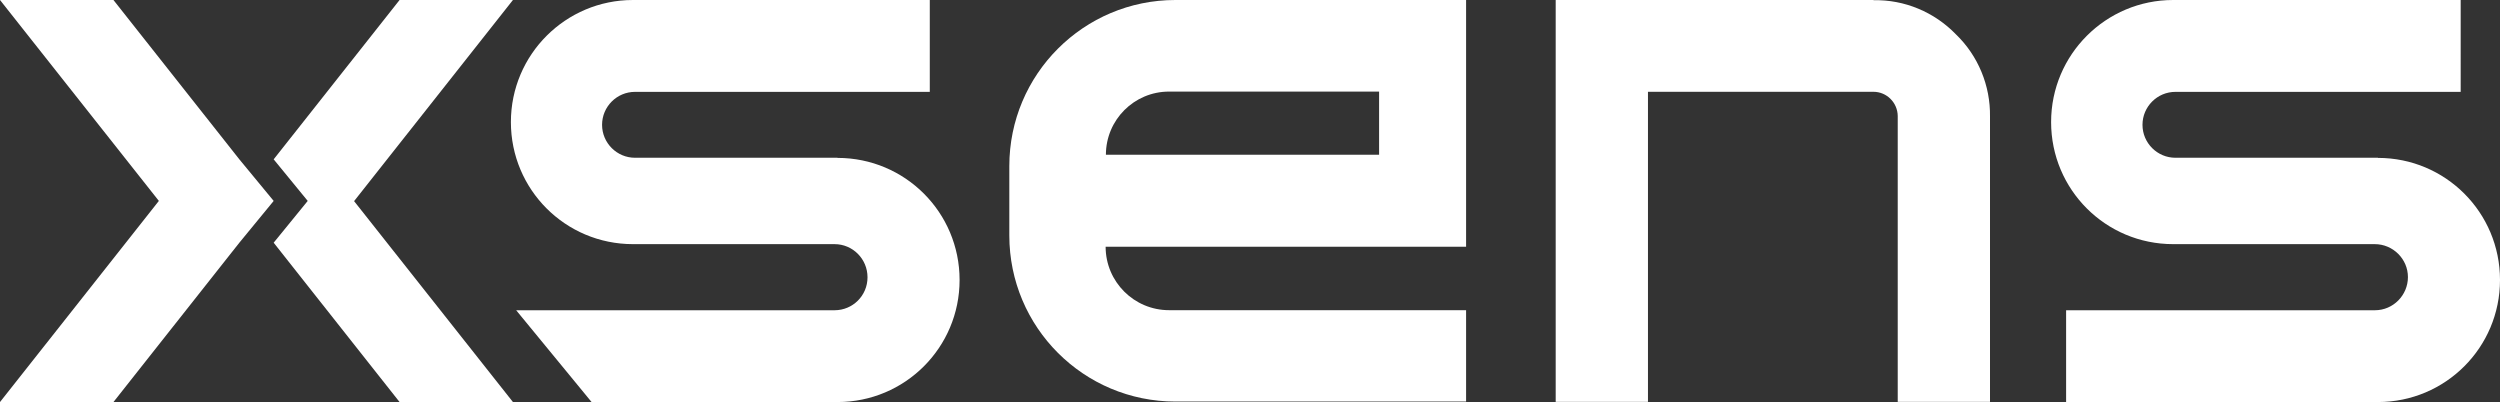
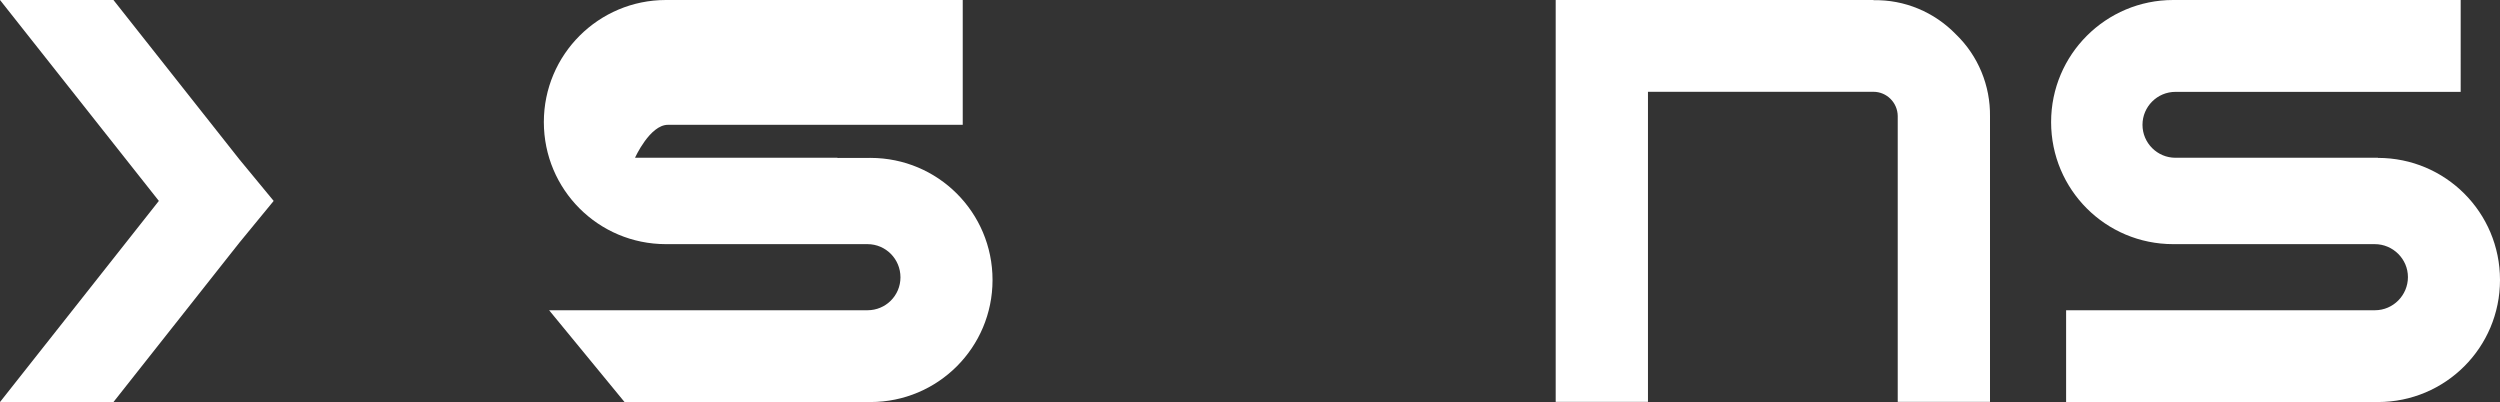
<svg xmlns="http://www.w3.org/2000/svg" id="Layer_2" viewBox="0 0 364.95 58.69">
  <rect x="0" y="0" width="364.95" height="58.69" fill="#333333" stroke="none" />
  <defs>
    <style>.cls-1{fill:#fff;}</style>
  </defs>
  <g id="Layer_2-2">
    <g>
-       <polygon class="cls-1" points="74.88 0 58.33 0 39.95 23.26 44.92 29.33 39.95 35.43 58.33 58.69 74.88 58.69 51.69 29.36 74.88 0" />
-       <path class="cls-1" d="M122.26,23.06v-.03h-29.56c-2.65,0-4.81-2.16-4.81-4.81s2.16-4.81,4.81-4.81h43.03V0h-43.33c-9.82,0-17.82,7.96-17.82,17.82s7.96,17.82,17.82,17.82h29.43c2.65,0,4.81,2.16,4.81,4.84s-2.16,4.81-4.81,4.81h-46.48l11.01,13.4h35.9c9.85,0,17.82-7.96,17.82-17.82s-7.96-17.82-17.82-17.82Z" />
-       <path class="cls-1" d="M147.34,24.25v10.12c0,13.4,10.85,24.25,24.25,24.25h42.43v-13.34h-43.36c-5.11,0-9.26-4.15-9.26-9.26h52.62V0h-42.43c-13.4,0-24.25,10.85-24.25,24.25Zm53.98-1.66h-39.88c0-5.08,4.11-9.22,9.22-9.22h30.66v9.22Z" />
+       <path class="cls-1" d="M122.26,23.06v-.03h-29.56s2.16-4.81,4.81-4.81h43.03V0h-43.33c-9.82,0-17.82,7.96-17.82,17.82s7.96,17.82,17.82,17.82h29.43c2.65,0,4.81,2.16,4.81,4.84s-2.16,4.81-4.81,4.81h-46.48l11.01,13.4h35.9c9.85,0,17.82-7.96,17.82-17.82s-7.96-17.82-17.82-17.82Z" />
      <path class="cls-1" d="M273.48,.03l.03-.03h-46.41V58.66h13.47V13.4h32.91c1.96,0,3.52,1.59,3.55,3.52V58.66h13.47V17.02c.07-4.51-1.73-8.89-4.98-12.01-3.15-3.25-7.5-5.08-12.04-4.98Z" />
      <path class="cls-1" d="M347.13,23.06v-.03h-29.56c-2.65,0-4.81-2.16-4.81-4.81s2.16-4.81,4.81-4.81h41.64V0h-41.97c-9.82,0-17.82,7.96-17.82,17.82s7.96,17.82,17.82,17.82h29.43c2.65,0,4.84,2.16,4.84,4.81s-2.16,4.84-4.81,4.84h-45.09v13.4h45.52c9.85,0,17.82-7.96,17.82-17.82s-7.96-17.82-17.82-17.82Z" />
      <polygon class="cls-1" points="34.94 23.26 16.56 0 0 0 23.19 29.33 0 58.69 16.56 58.69 34.94 35.43 39.95 29.33 34.94 23.26" />
    </g>
  </g>
</svg>